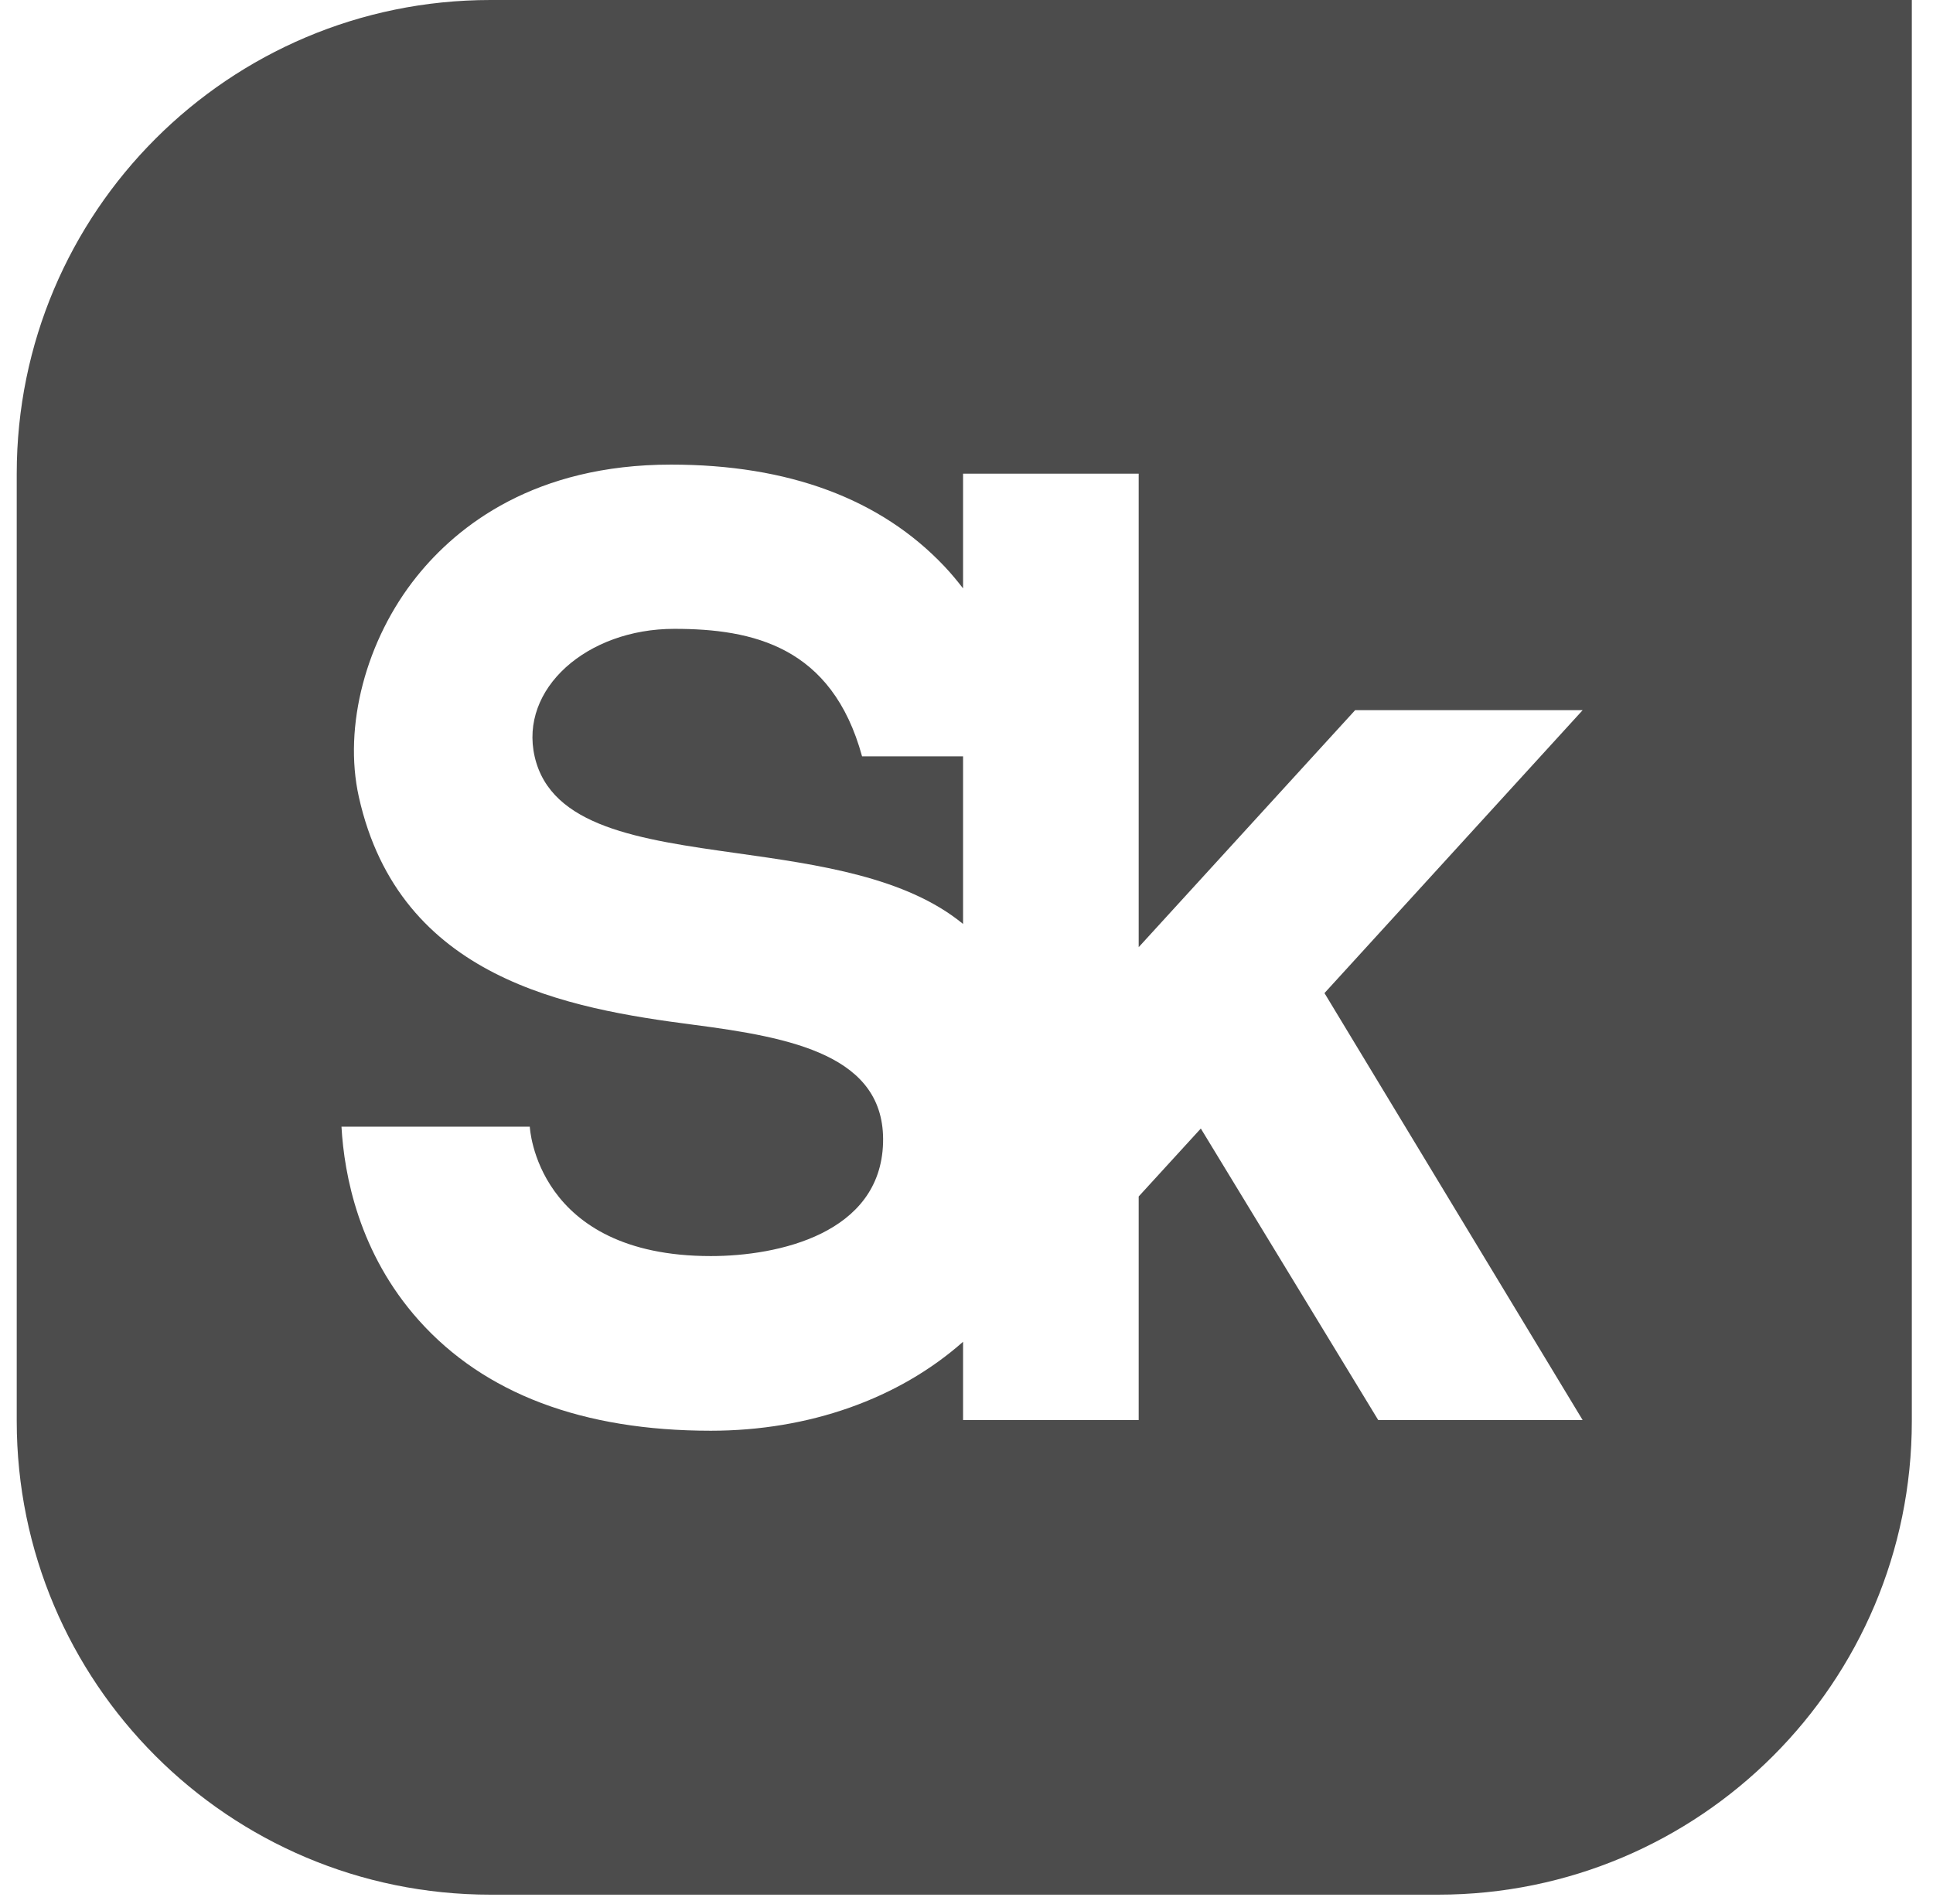
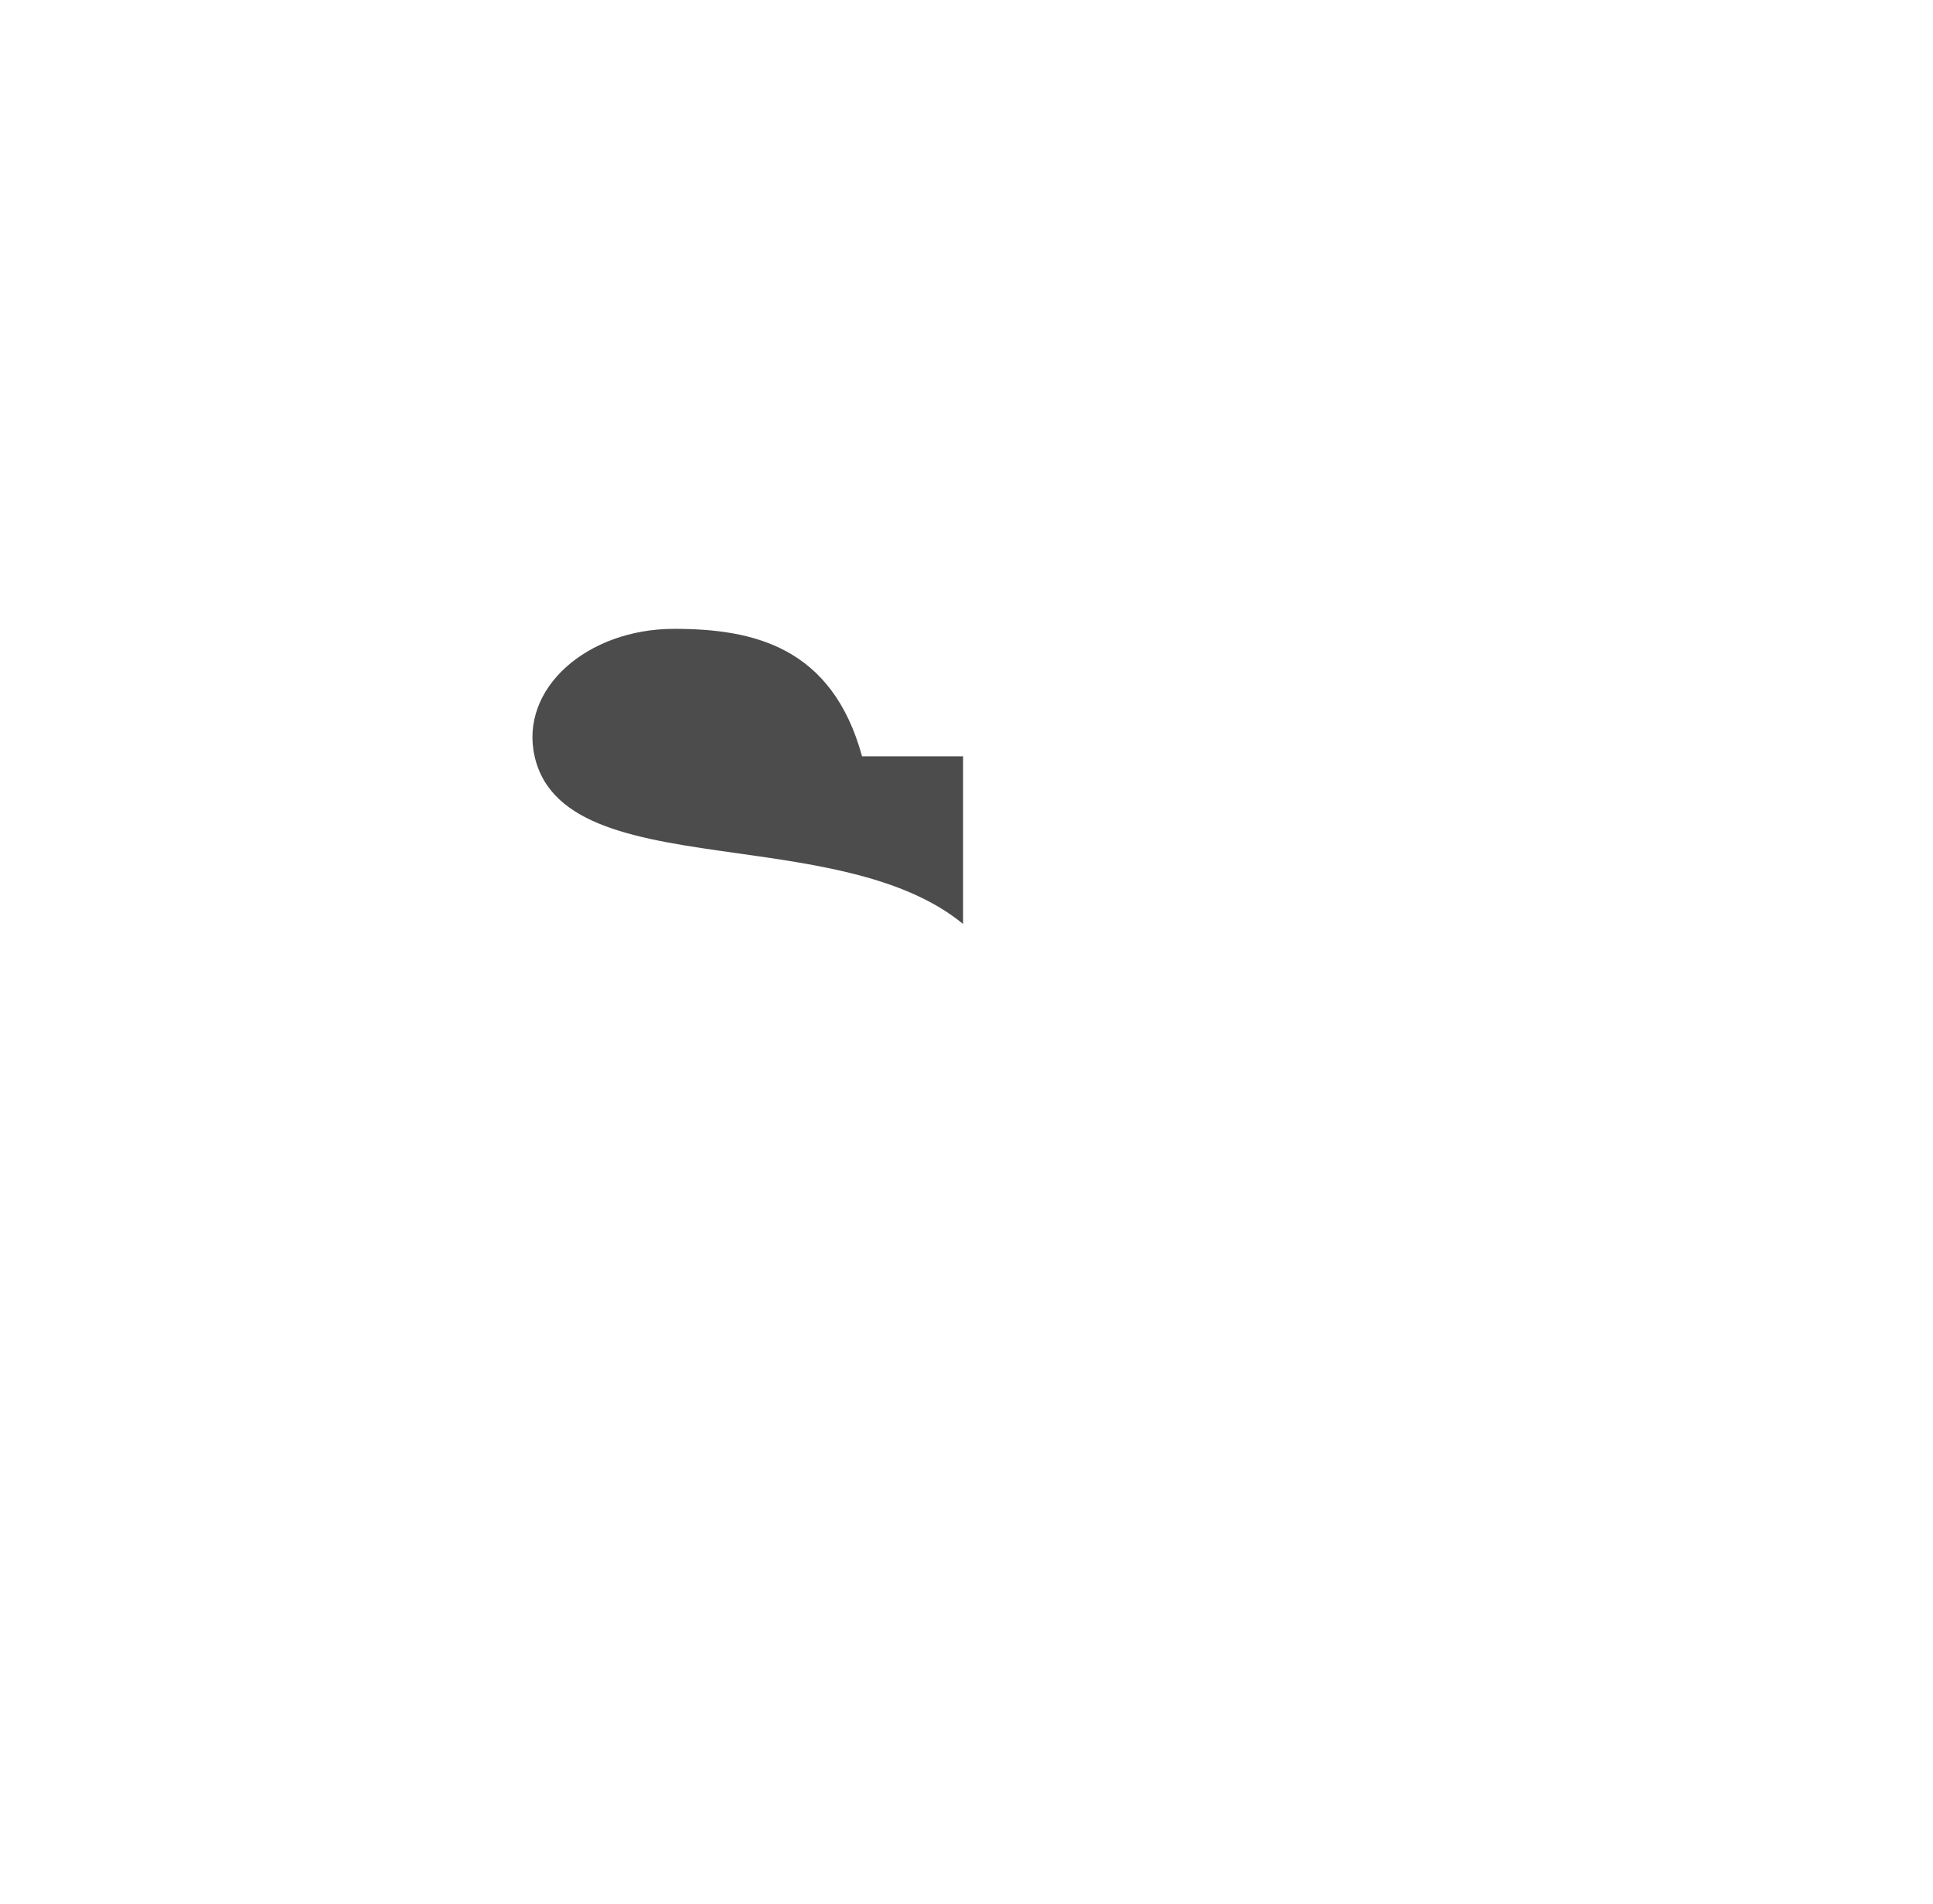
<svg xmlns="http://www.w3.org/2000/svg" width="67" height="66" viewBox="0 0 67 66" fill="none">
-   <path d="M23.37 21.801C20.339 21.801 17.995 23.88 18.532 26.229C19.091 28.67 22.172 29.105 25.563 29.582C28.376 29.979 31.402 30.405 33.381 32.032V26.221H29.88C28.839 22.413 26.101 21.801 23.37 21.801Z" fill="#4C4C4C" />
-   <path fill-rule="evenodd" clip-rule="evenodd" d="M0.58 16.421C0.58 7.352 7.933 0 17.001 0H66.266V49.264C66.266 58.334 58.914 65.685 49.845 65.685H17.001C7.933 65.685 0.58 58.334 0.58 49.264V16.421ZM46.971 24.62H54.857L45.908 34.429L54.855 49.229H47.77L41.622 39.124L39.468 41.48V49.229H33.381V46.517C31.154 48.49 28.048 49.601 24.637 49.601C20.191 49.601 16.785 48.313 14.514 45.77C12.441 43.449 11.931 40.744 11.836 39.06H18.363C18.363 39.06 18.568 43.546 24.637 43.546C26.968 43.546 30.518 42.771 30.608 39.622C30.694 36.587 27.437 35.969 24.032 35.526C19.72 34.965 13.849 33.955 12.438 27.628C11.894 25.185 12.681 22.185 14.443 19.988C15.862 18.218 18.543 16.107 23.258 16.107C27.336 16.107 30.525 17.295 32.739 19.639C32.973 19.887 33.182 20.142 33.381 20.398V16.421H39.468V32.837L46.971 24.62Z" fill="#4C4C4C" />
+   <path d="M23.37 21.801C20.339 21.801 17.995 23.88 18.532 26.229C19.091 28.67 22.172 29.105 25.563 29.582C28.376 29.979 31.402 30.405 33.381 32.032V26.221H29.88C28.839 22.413 26.101 21.801 23.37 21.801" fill="#4C4C4C" />
</svg>